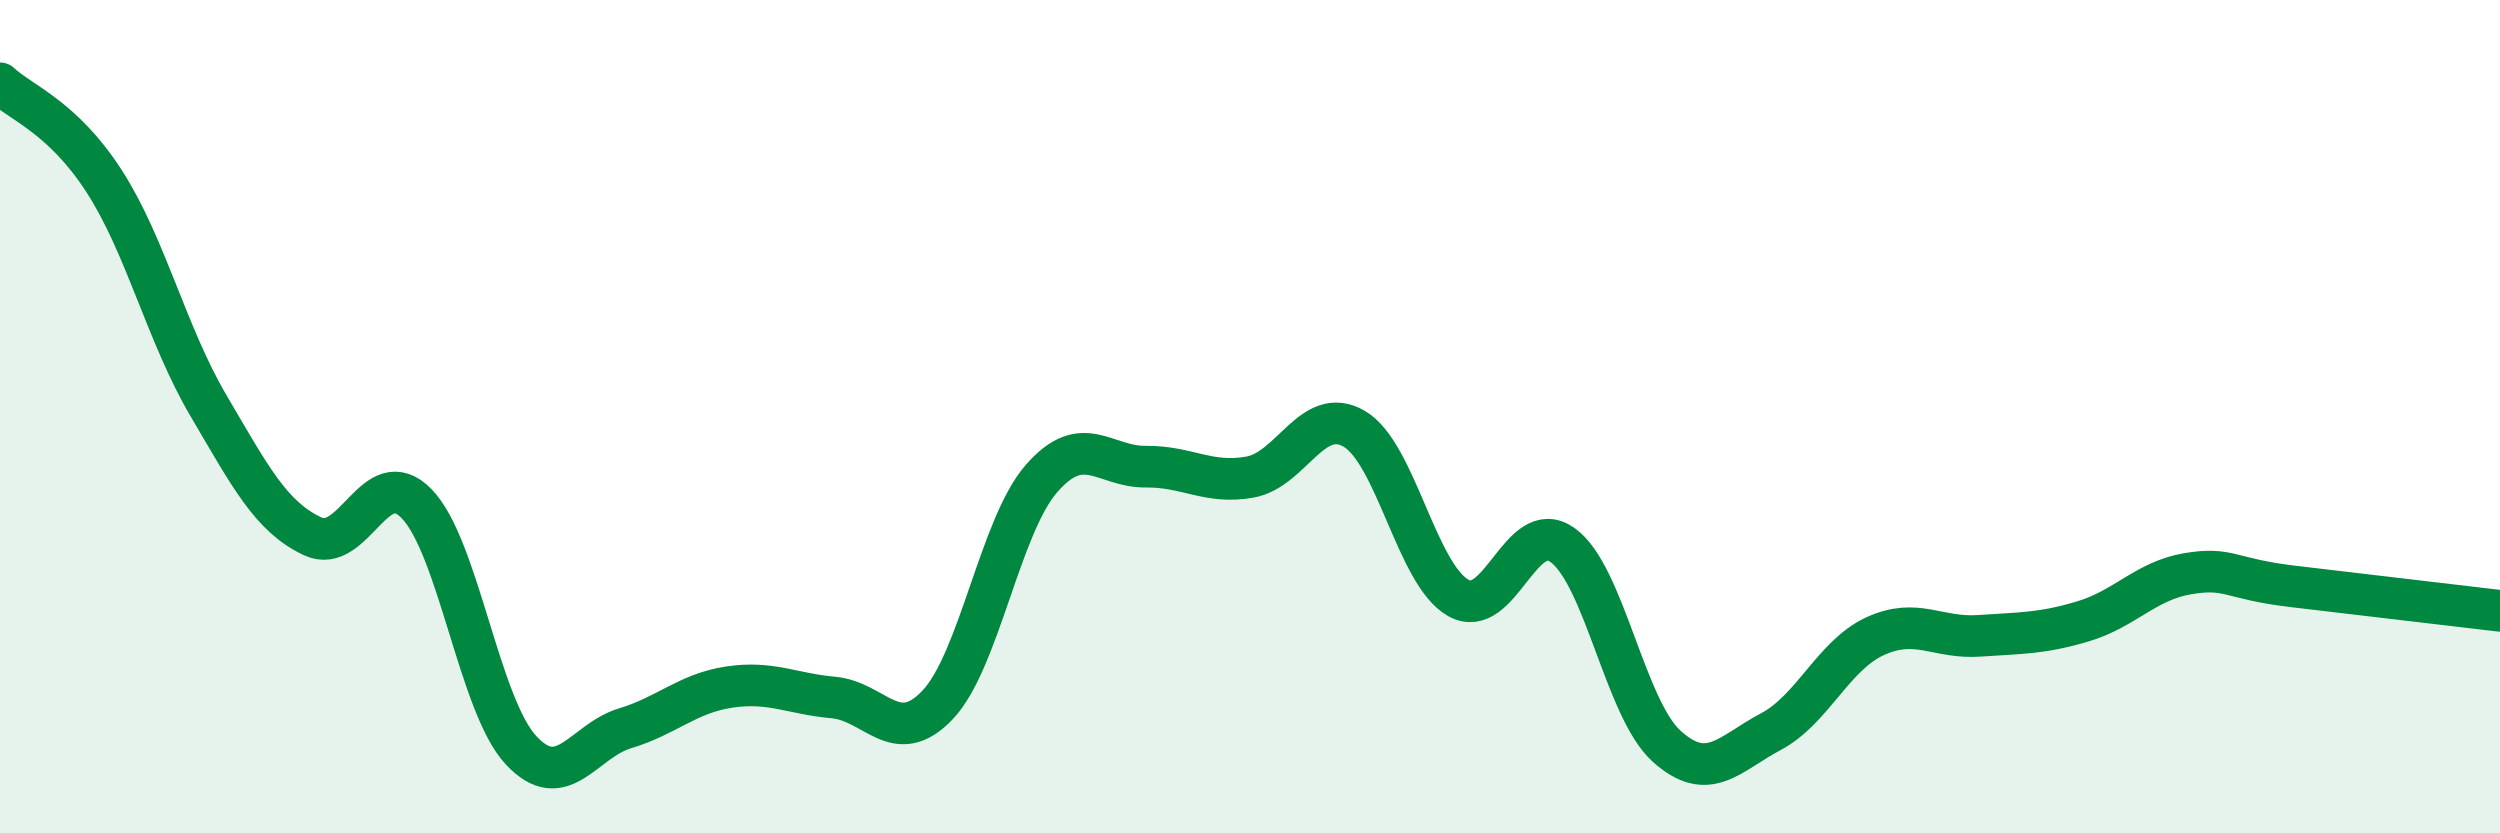
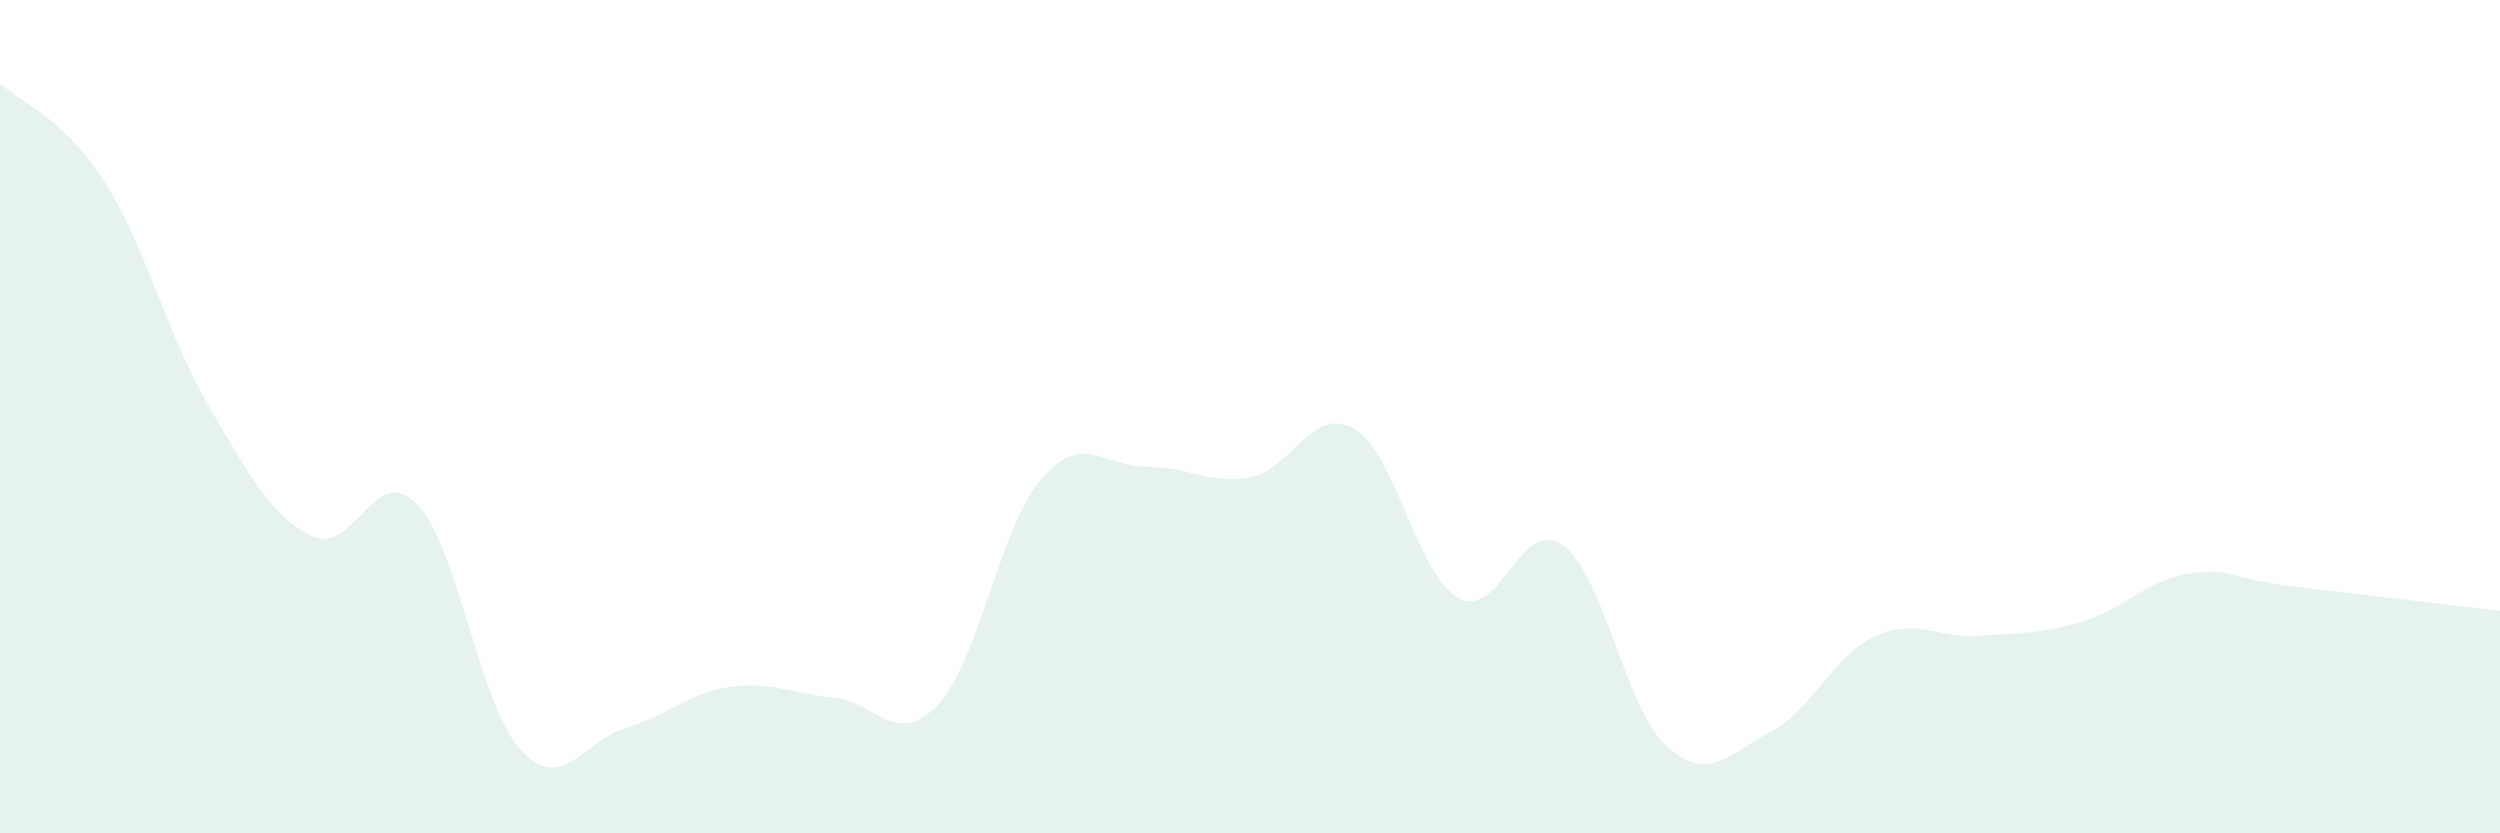
<svg xmlns="http://www.w3.org/2000/svg" width="60" height="20" viewBox="0 0 60 20">
  <path d="M 0,2 C 0.5,2.47 1.5,2.8 2.5,4.35 C 3.5,5.9 4,8.03 5,9.73 C 6,11.43 6.5,12.4 7.5,12.87 C 8.5,13.34 9,11.06 10,12.09 C 11,13.12 11.5,16.92 12.5,18 C 13.5,19.08 14,17.78 15,17.48 C 16,17.18 16.5,16.64 17.5,16.49 C 18.5,16.34 19,16.65 20,16.74 C 21,16.83 21.5,17.97 22.5,16.92 C 23.5,15.87 24,12.62 25,11.48 C 26,10.34 26.5,11.21 27.5,11.2 C 28.5,11.19 29,11.63 30,11.45 C 31,11.27 31.5,9.71 32.5,10.29 C 33.5,10.87 34,13.79 35,14.35 C 36,14.91 36.5,12.37 37.5,13.08 C 38.5,13.79 39,17.01 40,17.91 C 41,18.81 41.5,18.09 42.5,17.56 C 43.5,17.03 44,15.73 45,15.27 C 46,14.81 46.5,15.33 47.5,15.26 C 48.5,15.19 49,15.21 50,14.91 C 51,14.61 51.5,13.94 52.5,13.77 C 53.5,13.6 53.5,13.89 55,14.07 C 56.5,14.25 59,14.54 60,14.66L60 20L0 20Z" fill="#008740" opacity="0.1" stroke-linecap="round" stroke-linejoin="round" />
-   <path d="M 0,2 C 0.5,2.47 1.5,2.8 2.5,4.35 C 3.5,5.9 4,8.03 5,9.73 C 6,11.43 6.5,12.4 7.5,12.87 C 8.5,13.34 9,11.06 10,12.09 C 11,13.12 11.5,16.92 12.5,18 C 13.5,19.08 14,17.78 15,17.48 C 16,17.18 16.5,16.64 17.5,16.49 C 18.5,16.34 19,16.65 20,16.74 C 21,16.83 21.5,17.97 22.5,16.92 C 23.5,15.87 24,12.62 25,11.48 C 26,10.34 26.5,11.21 27.5,11.2 C 28.5,11.19 29,11.63 30,11.45 C 31,11.27 31.5,9.71 32.5,10.29 C 33.5,10.87 34,13.79 35,14.35 C 36,14.91 36.5,12.37 37.5,13.08 C 38.5,13.79 39,17.01 40,17.91 C 41,18.81 41.5,18.09 42.5,17.56 C 43.5,17.03 44,15.73 45,15.27 C 46,14.81 46.5,15.33 47.5,15.26 C 48.5,15.19 49,15.21 50,14.91 C 51,14.61 51.5,13.94 52.5,13.77 C 53.5,13.6 53.5,13.89 55,14.07 C 56.5,14.25 59,14.54 60,14.66" stroke="#008740" stroke-width="1" fill="none" stroke-linecap="round" stroke-linejoin="round" />
</svg>